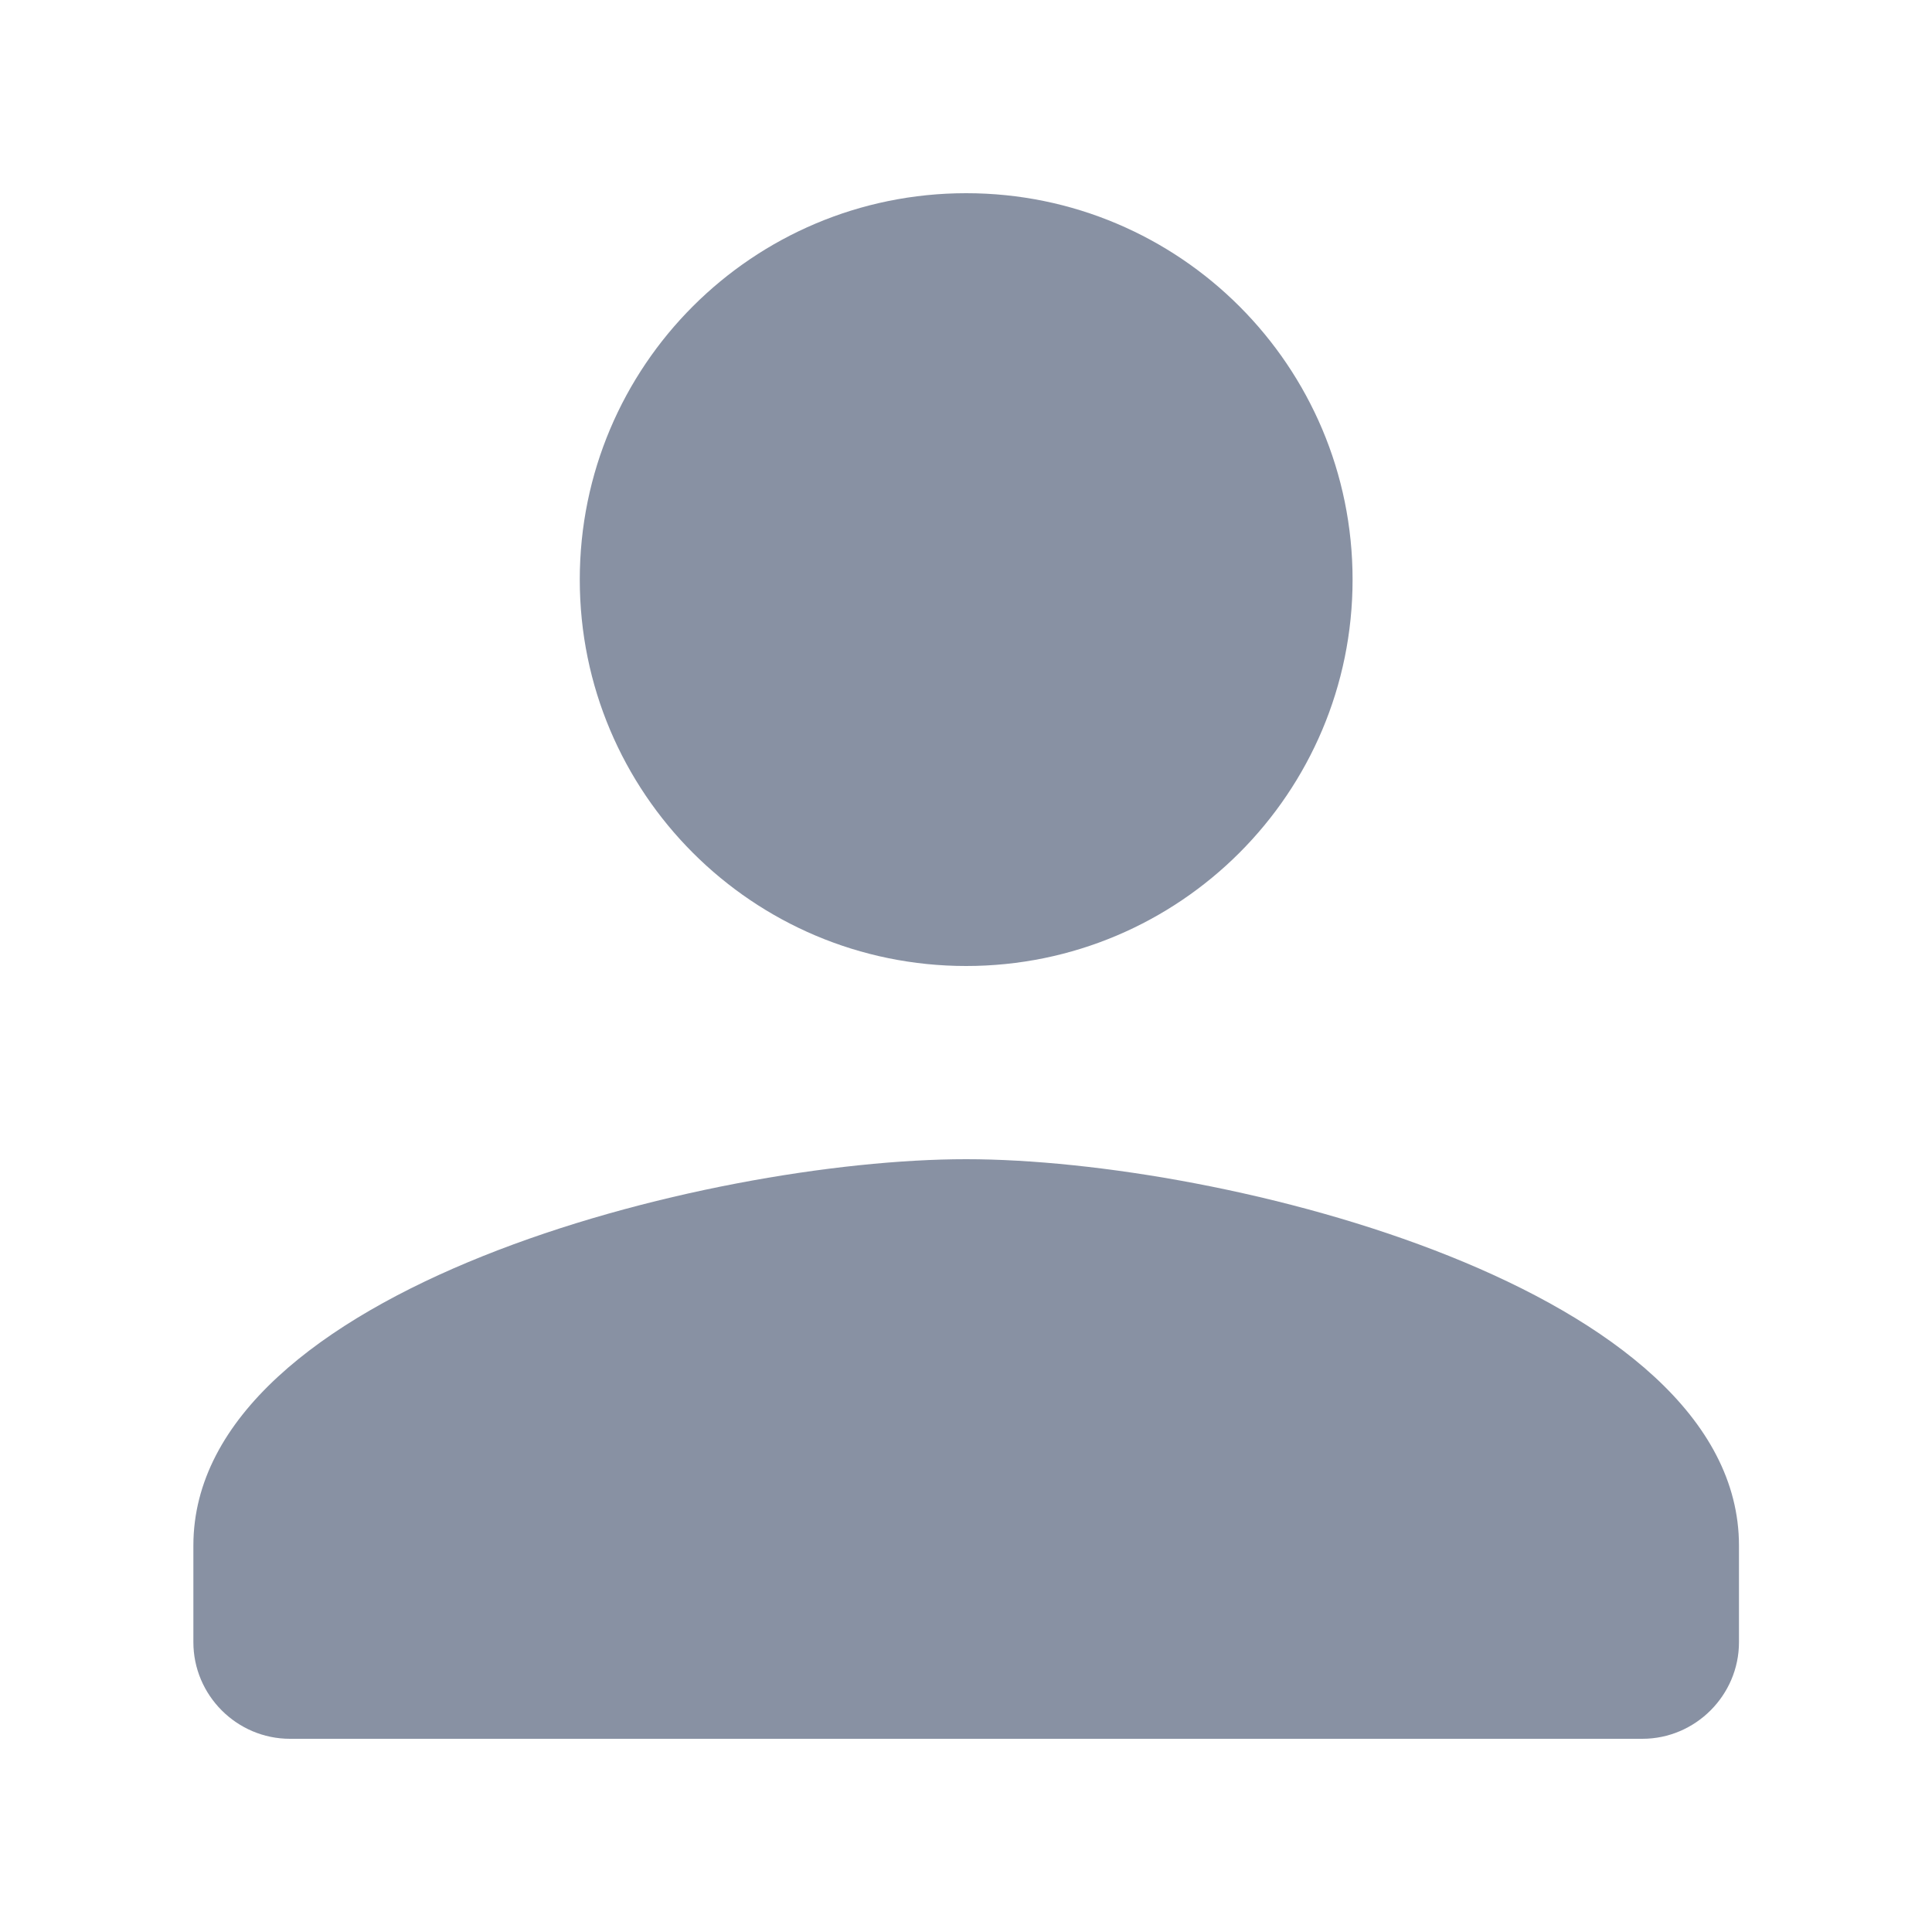
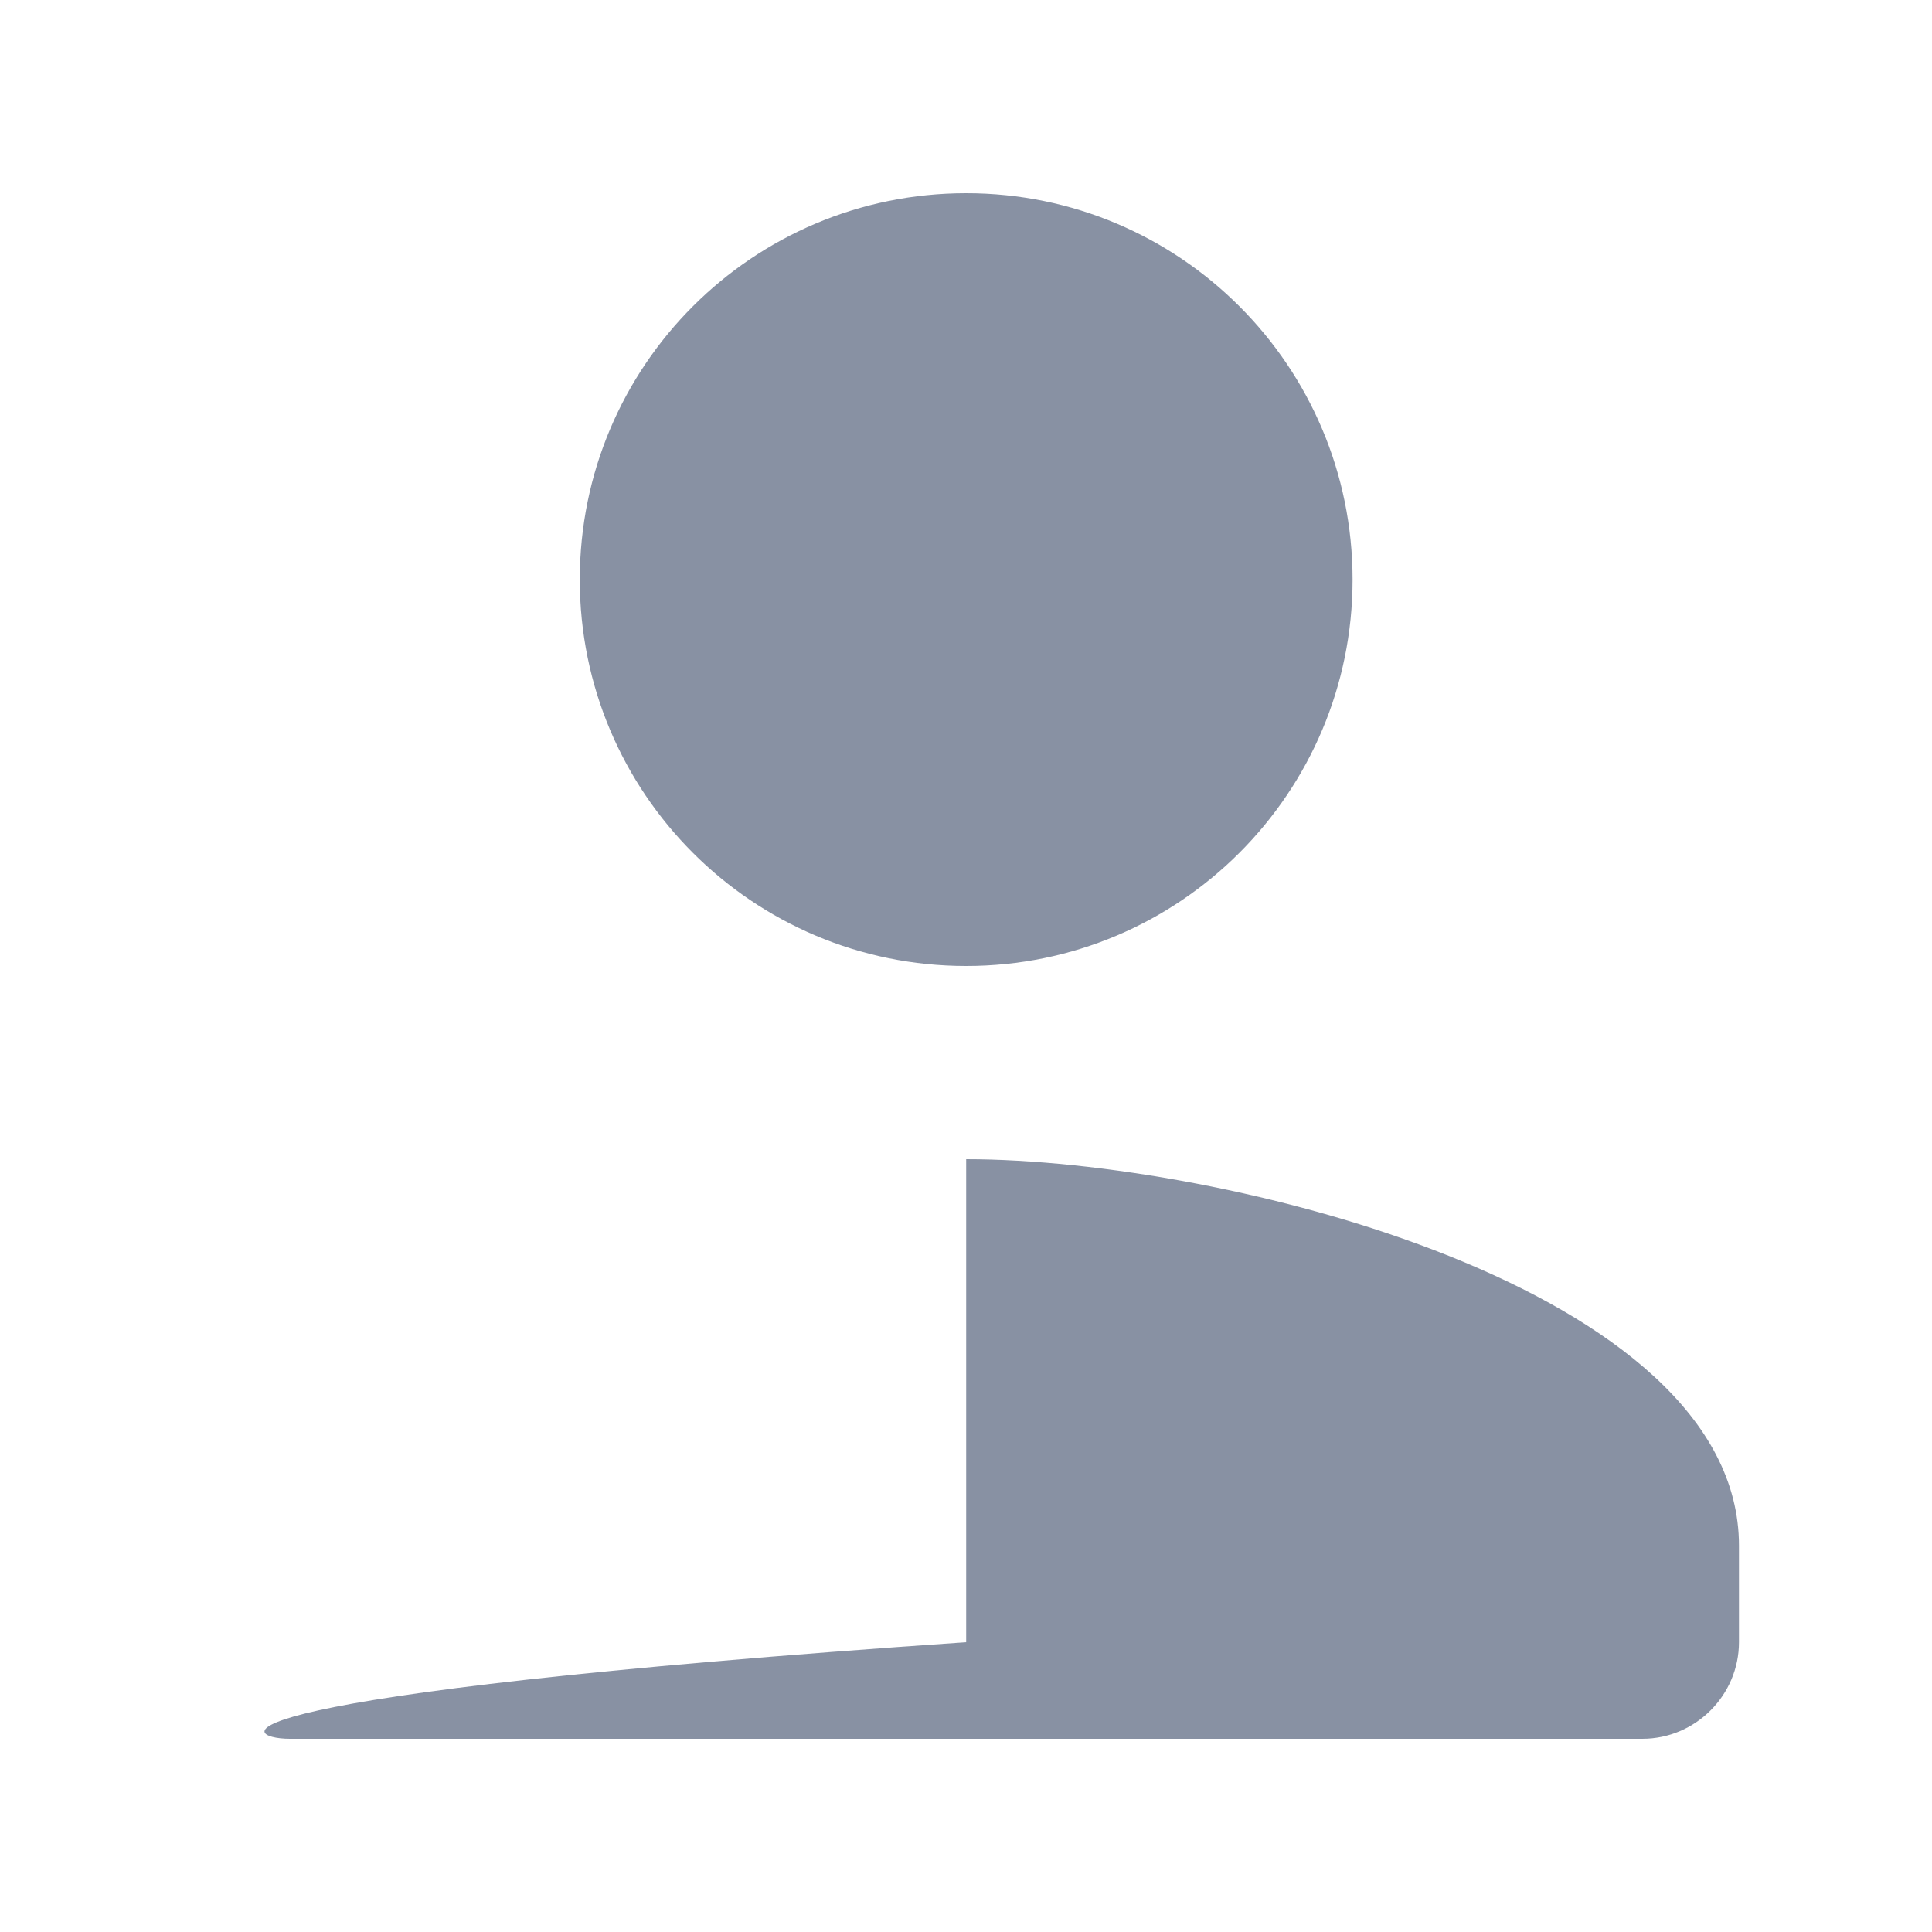
<svg xmlns="http://www.w3.org/2000/svg" width="11" height="11" viewBox="0 0 11 11" fill="none">
-   <path d="M5.501 5.5C6.716 5.5 7.701 4.515 7.701 3.3C7.701 2.084 6.716 1.1 5.501 1.1C4.285 1.1 3.301 2.084 3.301 3.3C3.301 4.515 4.285 5.5 5.501 5.5ZM5.501 6.6C4.032 6.6 1.101 7.337 1.101 8.8V9.35C1.101 9.652 1.348 9.9 1.651 9.9H9.351C9.653 9.9 9.901 9.652 9.901 9.35V8.8C9.901 7.337 6.969 6.6 5.501 6.6Z" fill="#132449" fill-opacity="0.5" />
+   <path d="M5.501 5.5C6.716 5.5 7.701 4.515 7.701 3.3C7.701 2.084 6.716 1.1 5.501 1.1C4.285 1.1 3.301 2.084 3.301 3.3C3.301 4.515 4.285 5.5 5.501 5.5ZM5.501 6.6V9.35C1.101 9.652 1.348 9.9 1.651 9.9H9.351C9.653 9.9 9.901 9.652 9.901 9.35V8.8C9.901 7.337 6.969 6.6 5.501 6.6Z" fill="#132449" fill-opacity="0.5" />
</svg>